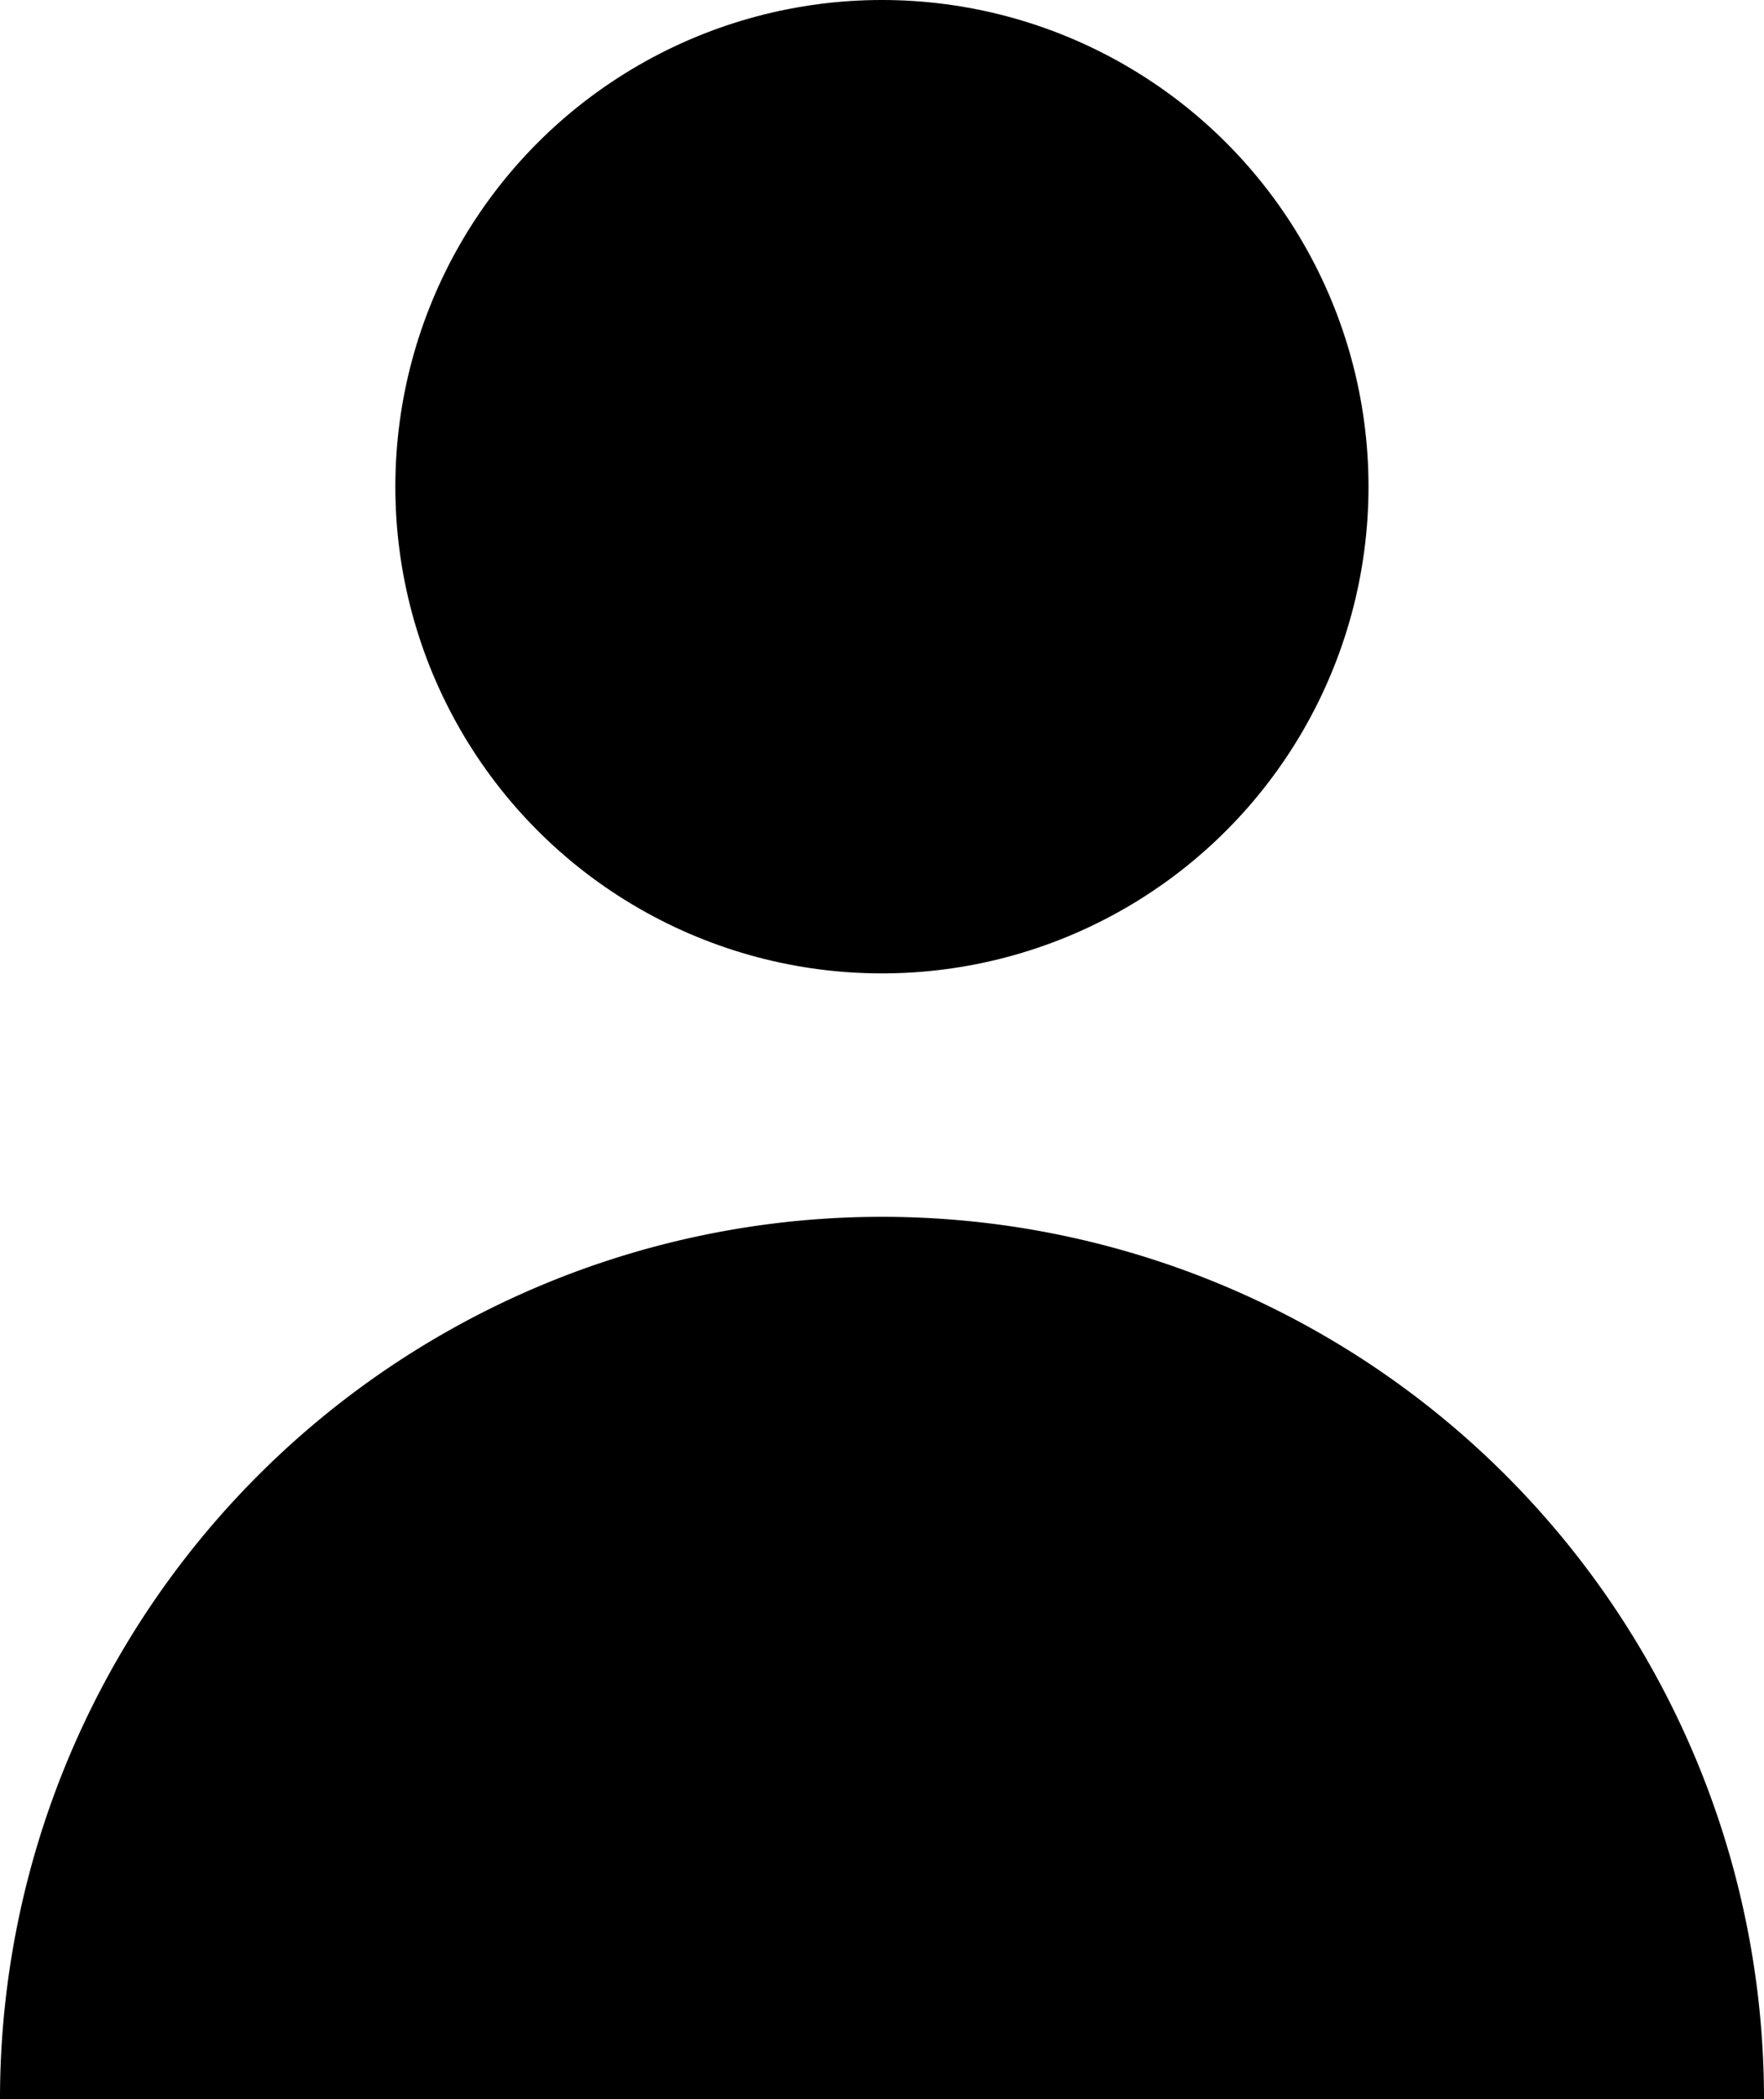
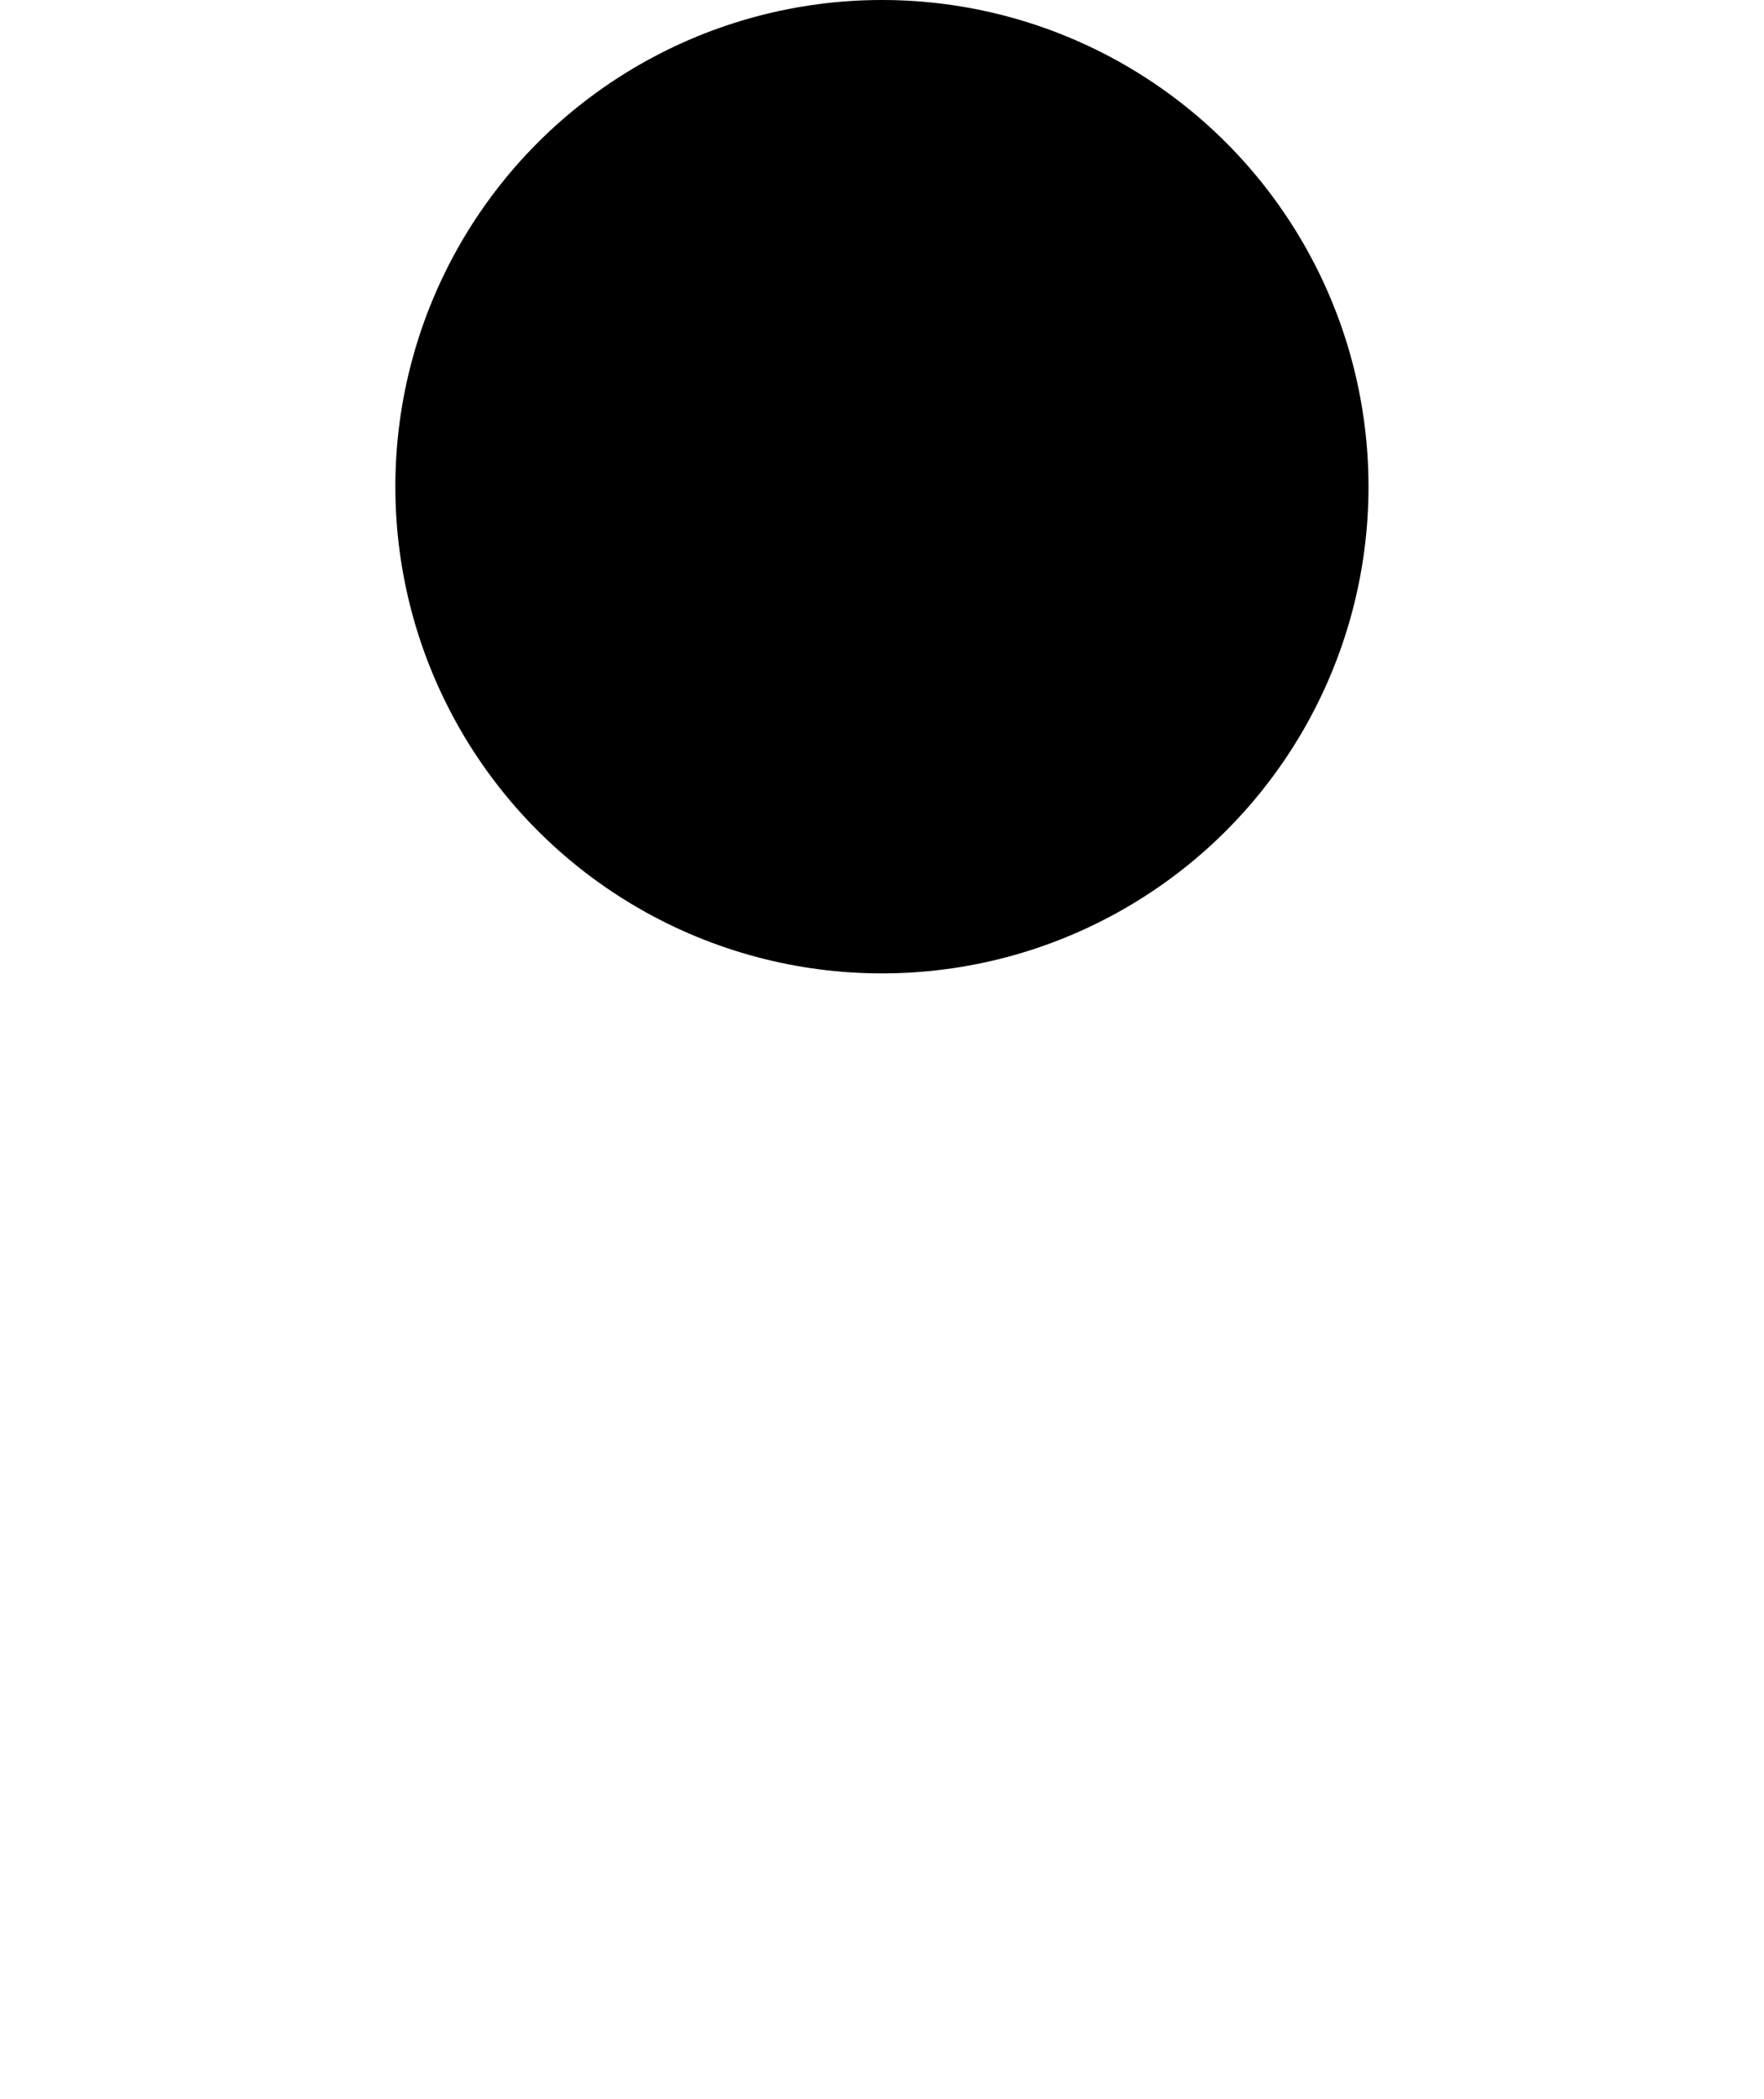
<svg xmlns="http://www.w3.org/2000/svg" width="11.757" height="13.986" viewBox="0 0 11.757 13.986">
  <g id="User" transform="translate(-0.034)">
    <circle id="Oval" cx="3.243" cy="3.243" r="3.243" transform="translate(2.669 0)" fill="#000" />
-     <path id="Shape" d="M5.878,0A5.878,5.878,0,0,0,0,5.878H11.757A5.878,5.878,0,0,0,5.878,0Z" transform="translate(0.034 8.108)" fill="#000" />
  </g>
</svg>